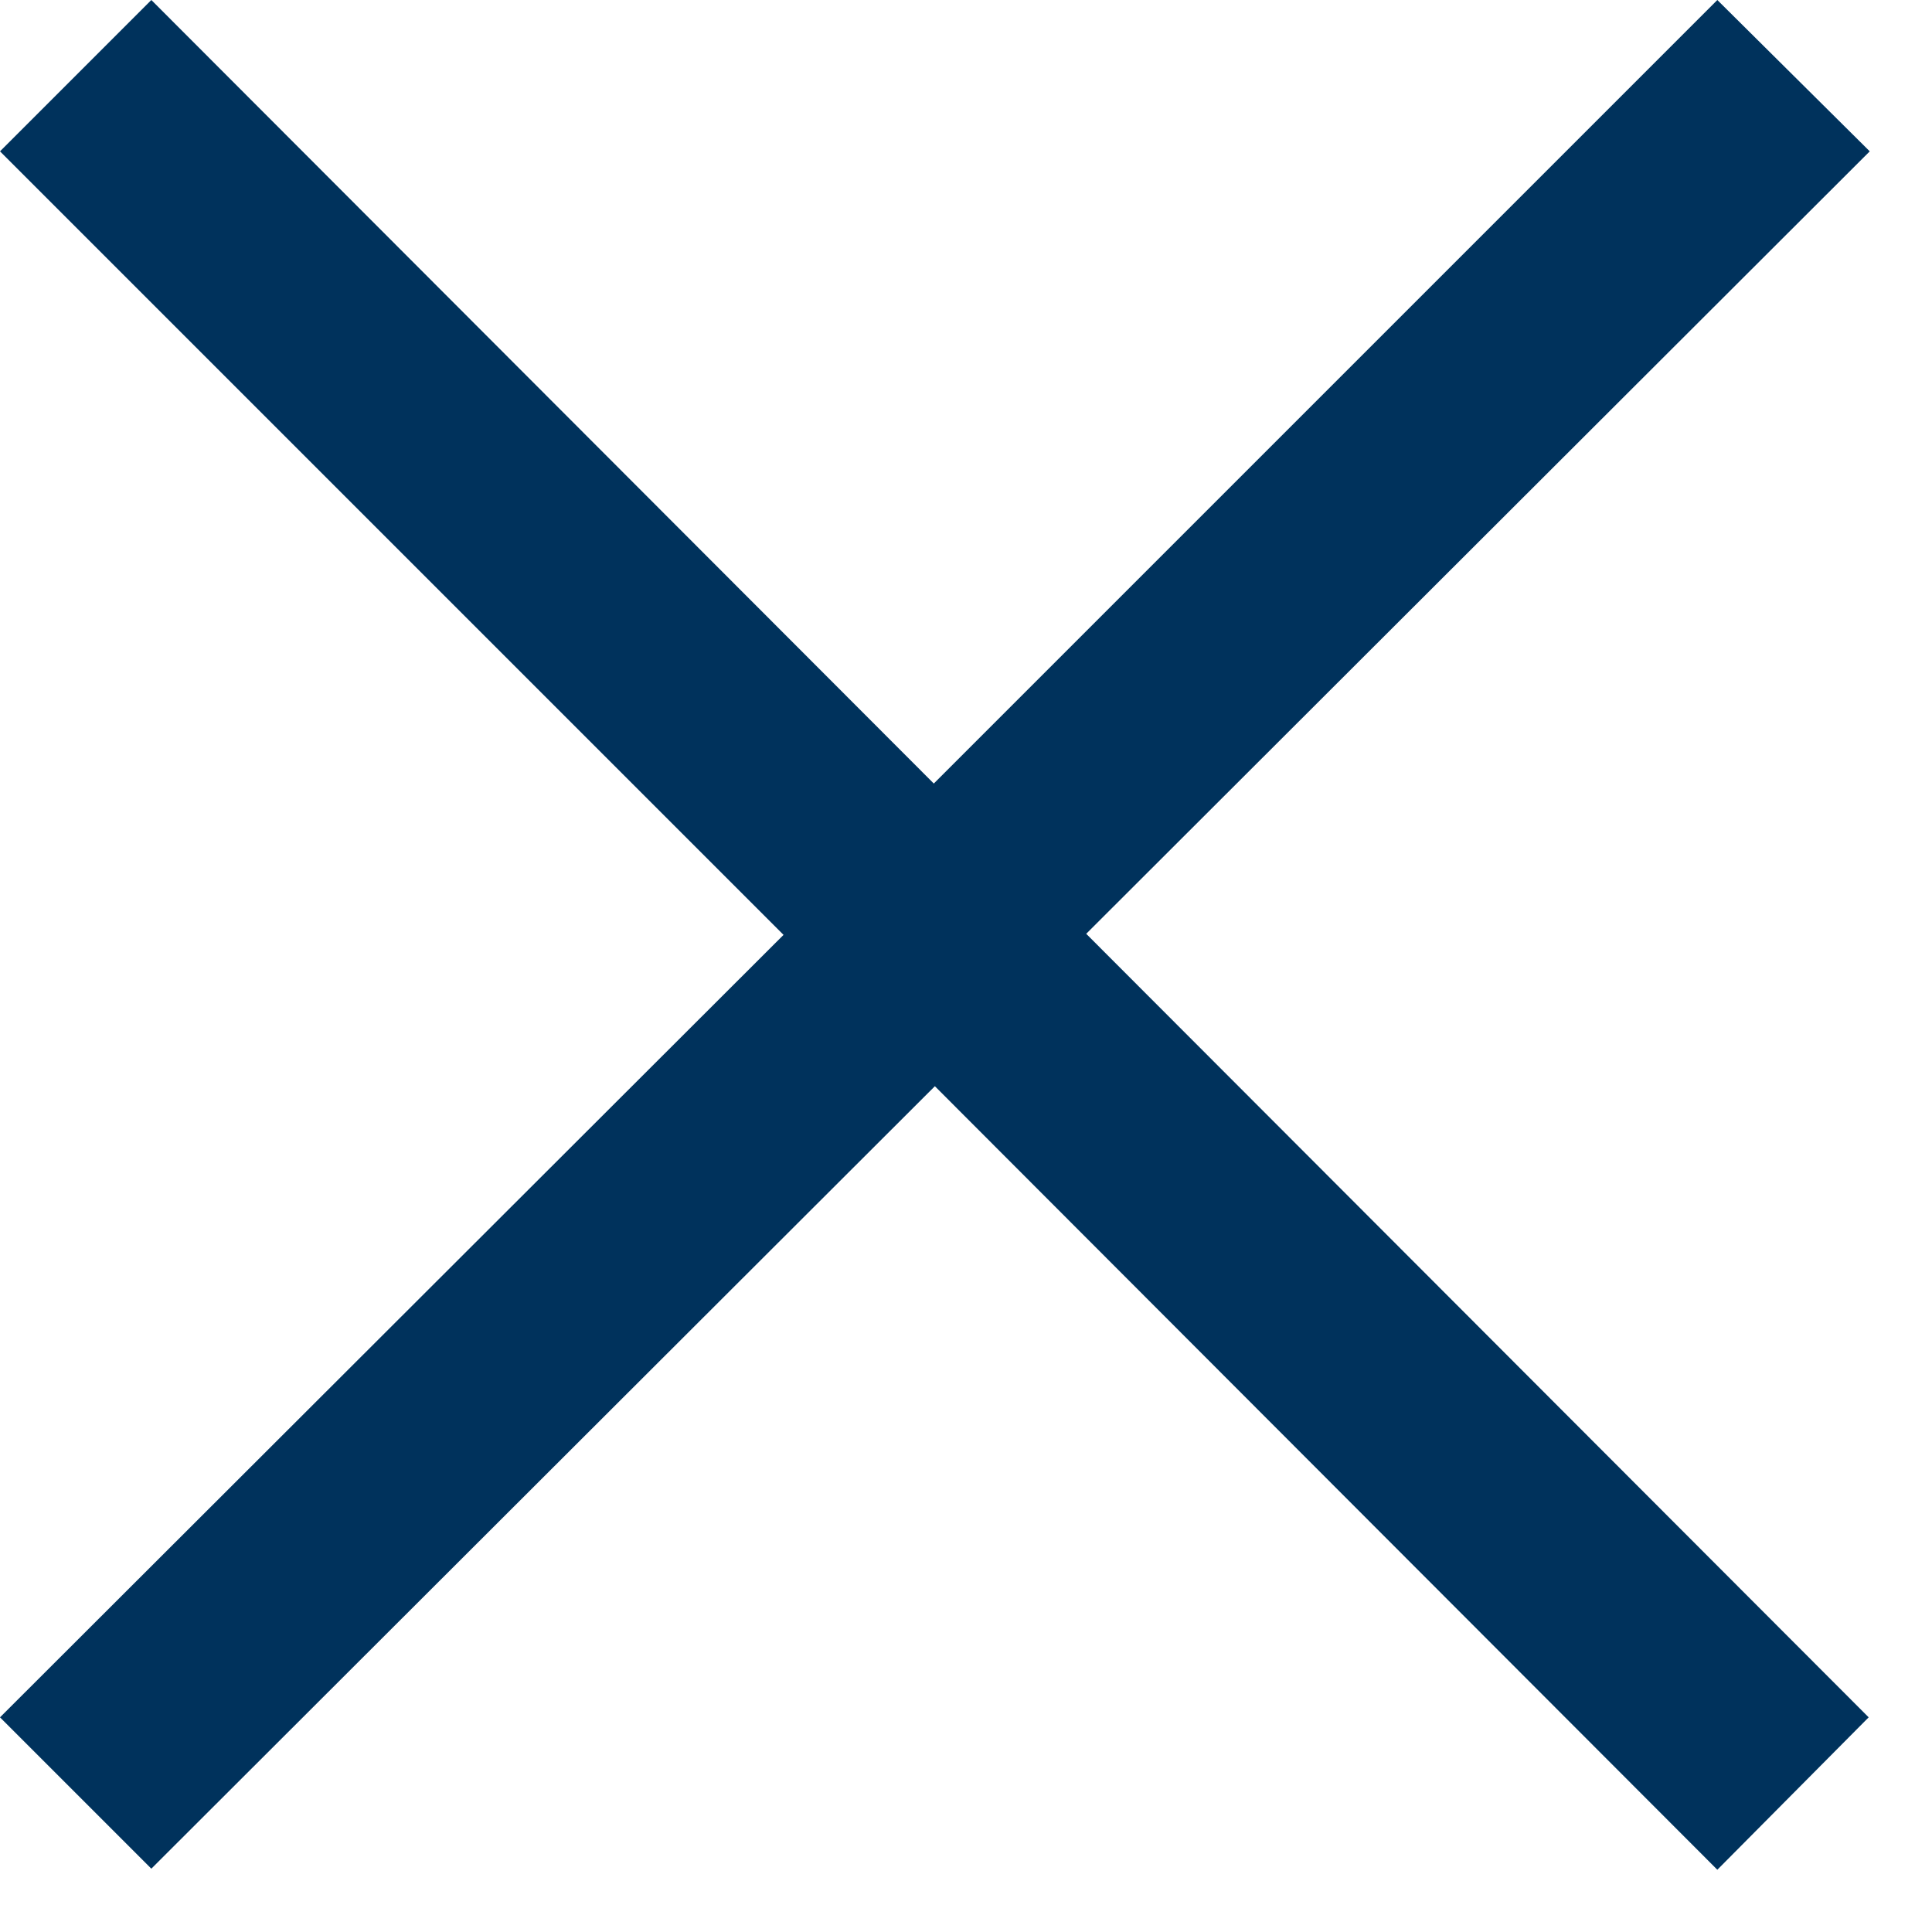
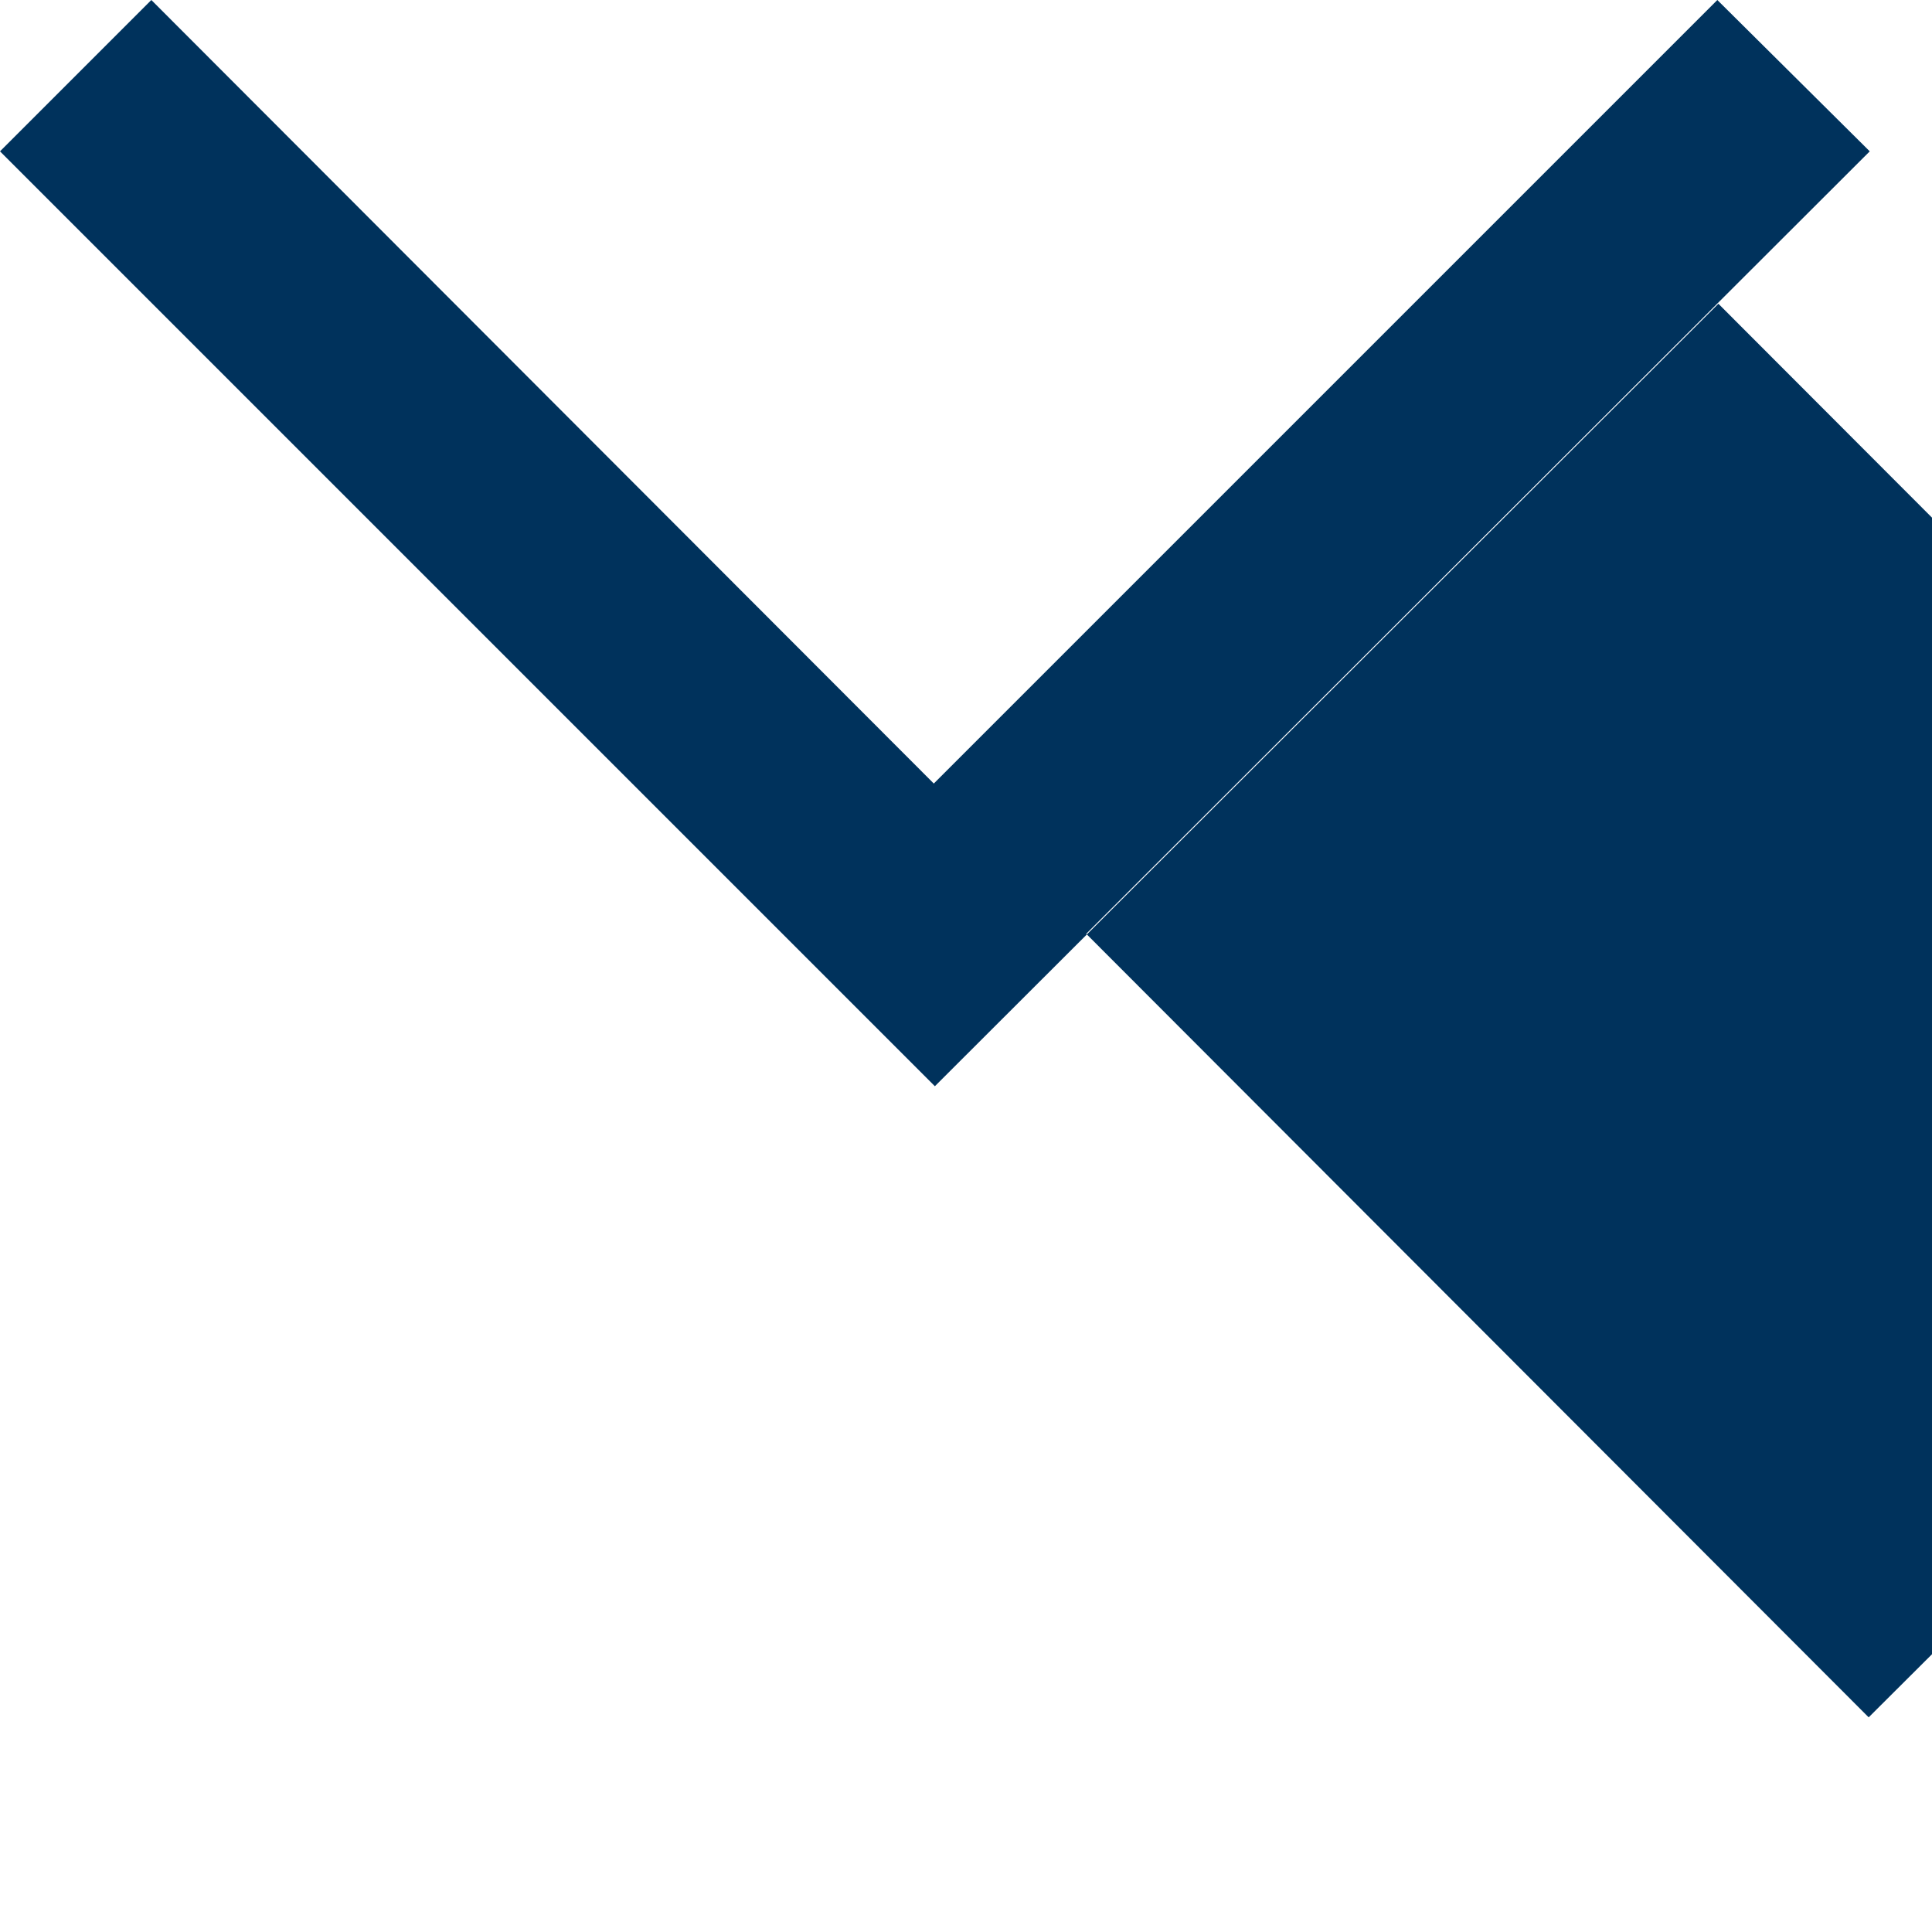
<svg xmlns="http://www.w3.org/2000/svg" class="icon menu-close" width="18" height="18">
-   <path d="M1.41 0L0 1.41l7.3 7.3L0 16l1.41 1.41 7.3-7.29 7.29 7.3L17.41 16l-7.29-7.3 7.3-7.29L16 0 8.7 7.3z" fill="#00325C" fill-rule="evenodd" />
+   <path d="M1.41 0L0 1.41l7.3 7.3l1.41 1.41 7.3-7.29 7.29 7.3L17.41 16l-7.29-7.3 7.3-7.29L16 0 8.7 7.3z" fill="#00325C" fill-rule="evenodd" />
</svg>